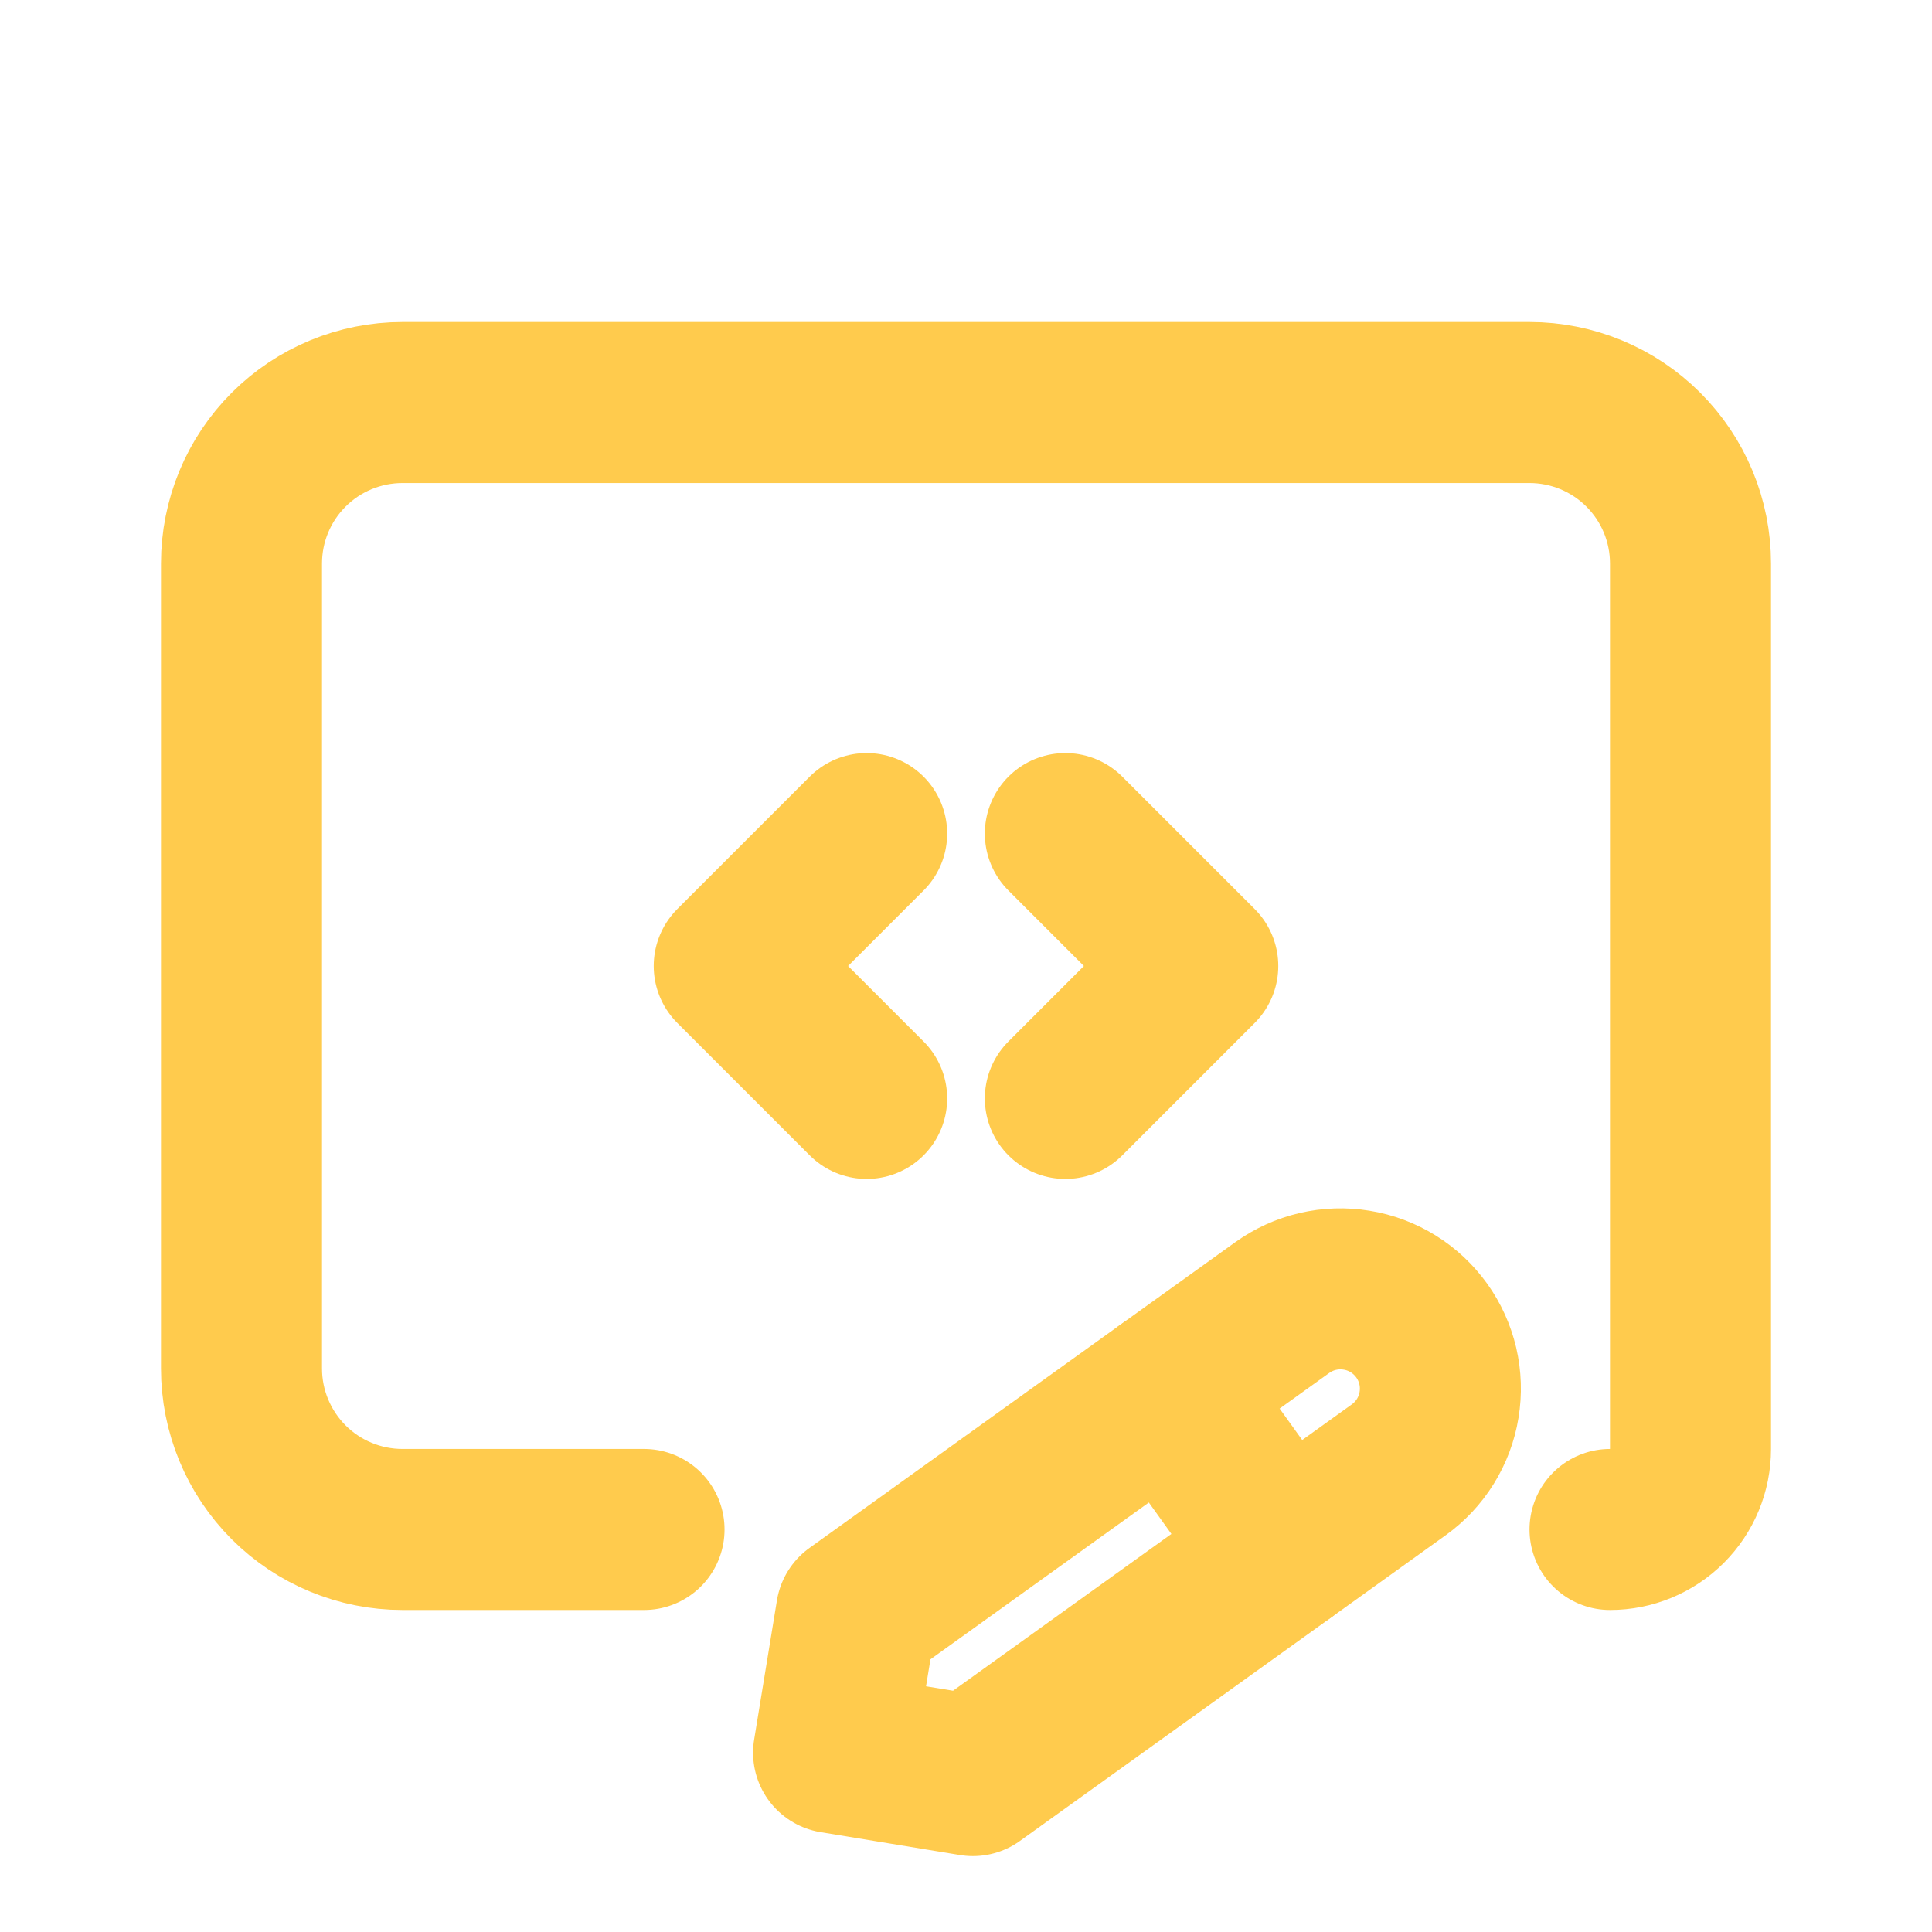
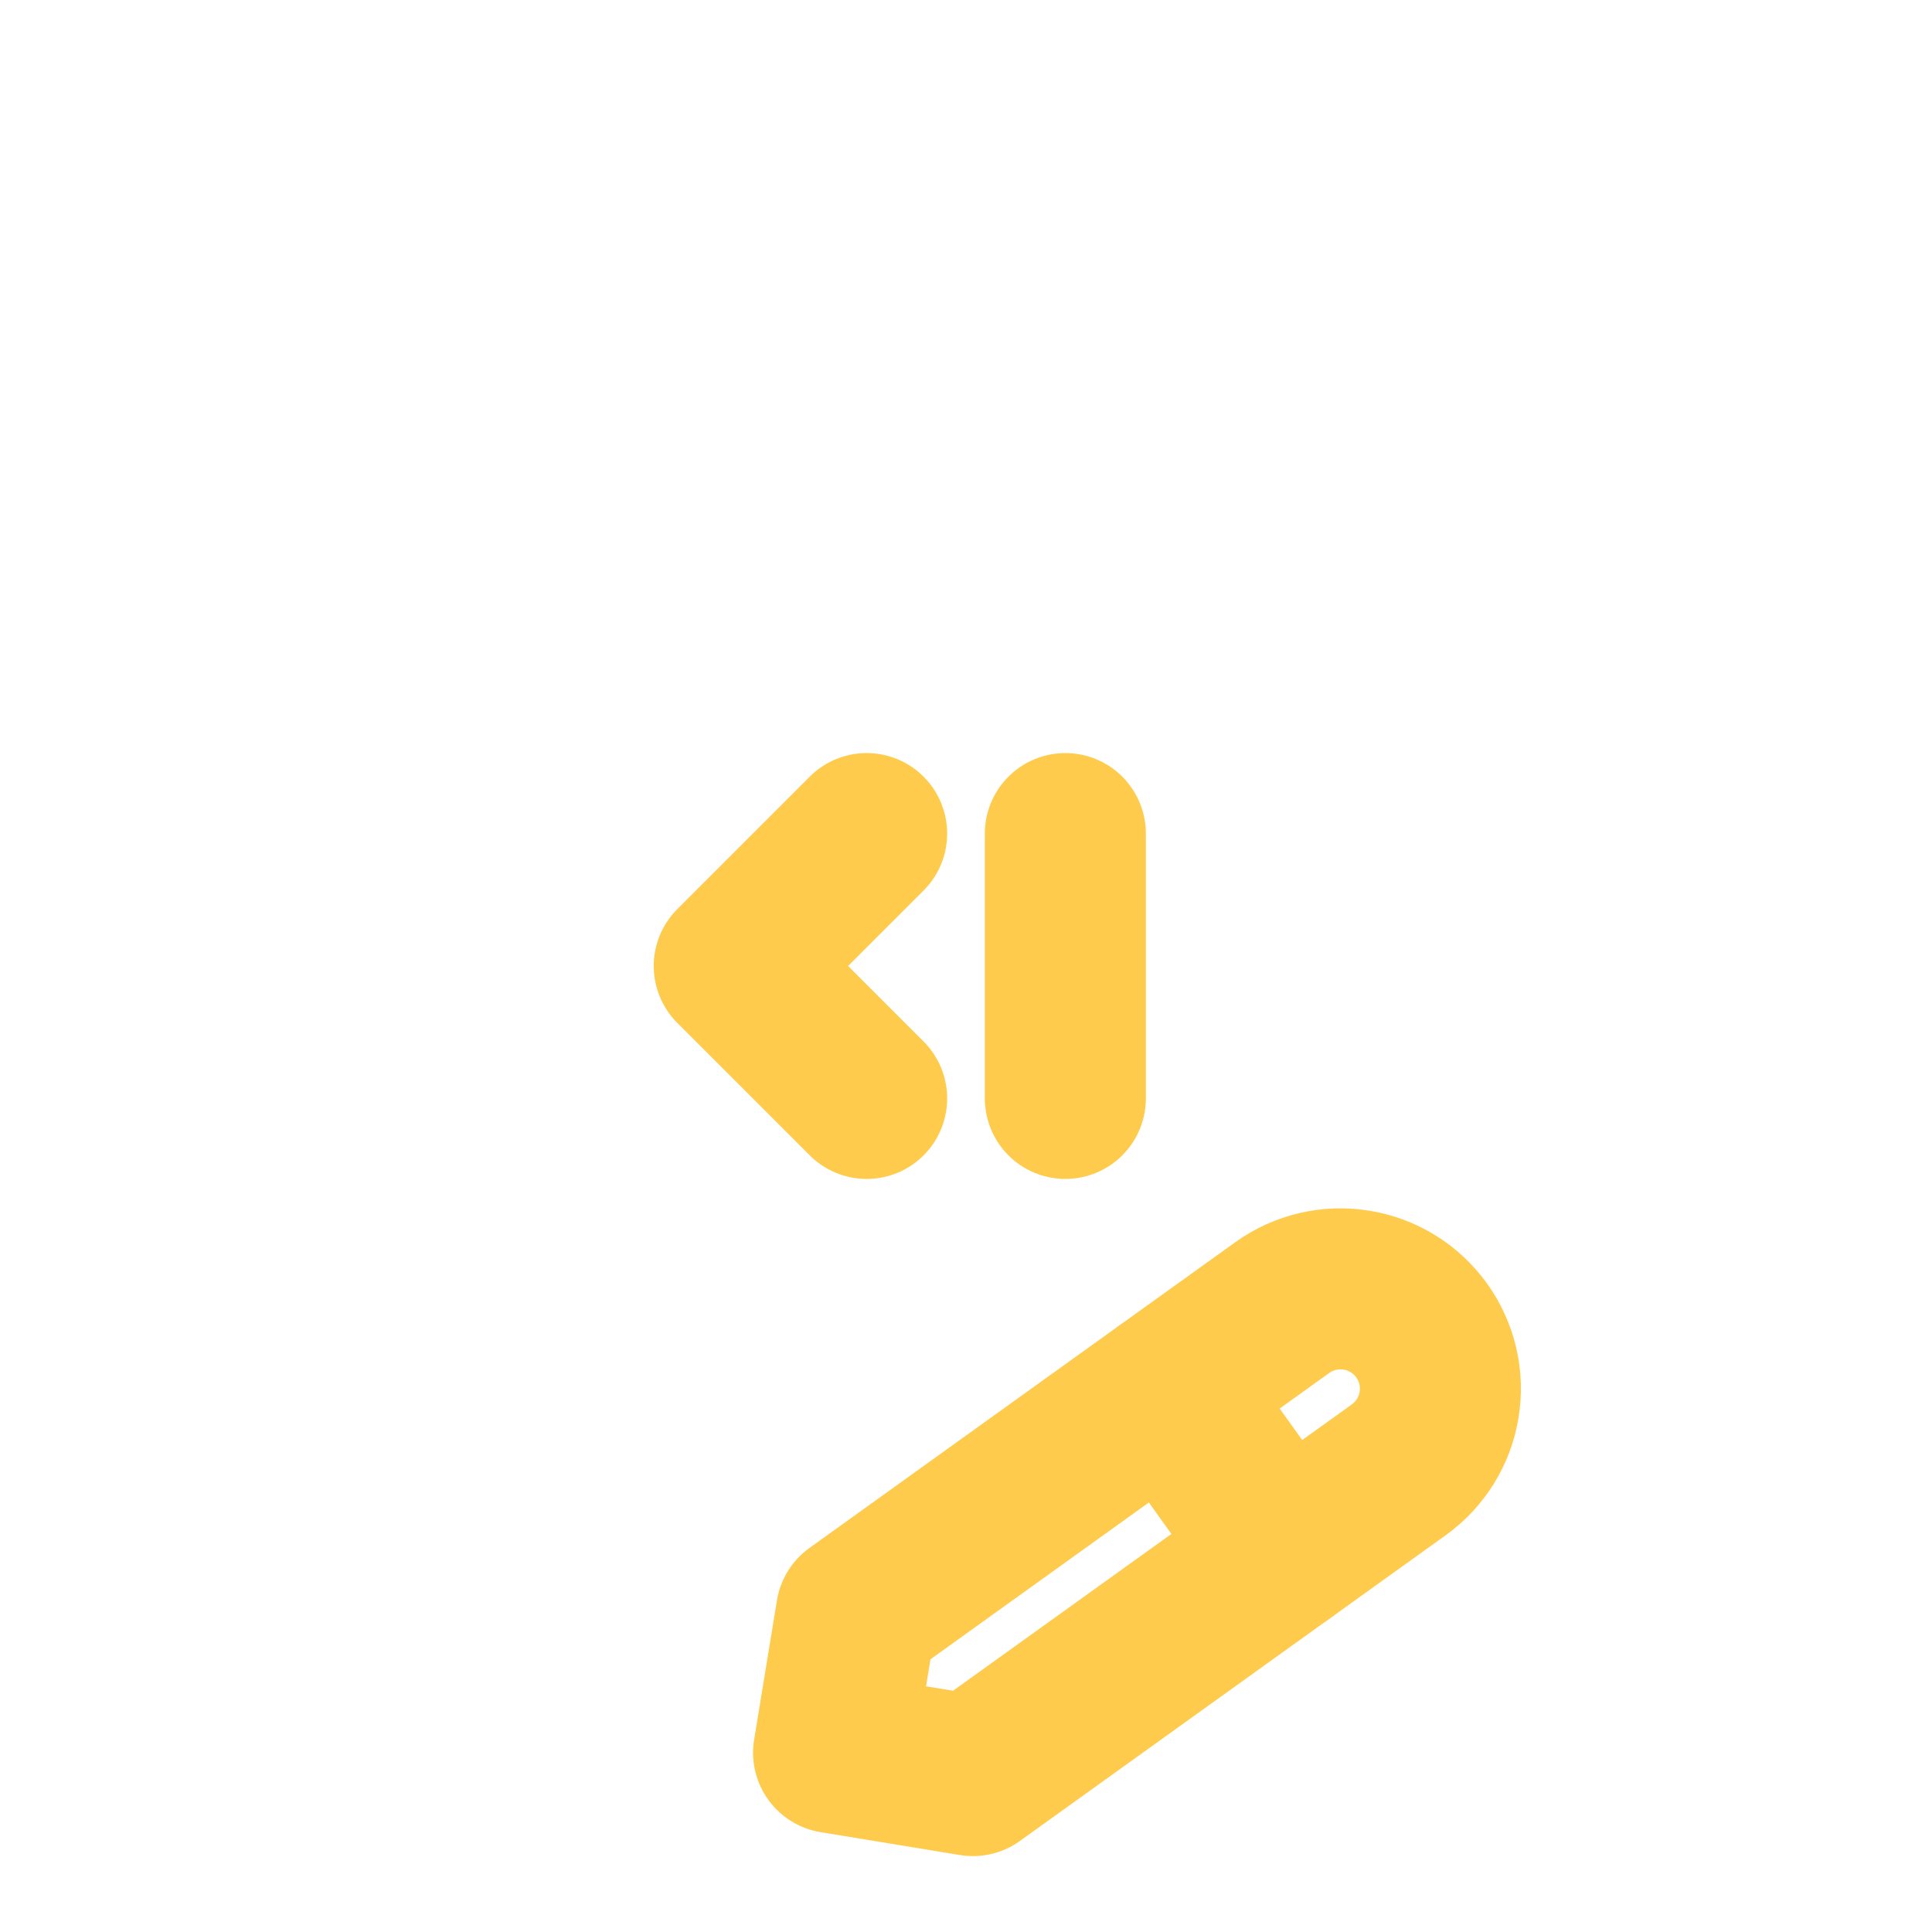
<svg xmlns="http://www.w3.org/2000/svg" width="26" height="26" viewBox="0 0 26 26" fill="none">
  <g clip-path="url(#clip0_4647_1492)">
-     <path d="M8.667 20.583H5.417C4.842 20.583 4.291 20.355 3.885 19.949C3.478 19.542 3.25 18.991 3.25 18.416V7.583C3.25 7.009 3.478 6.457 3.885 6.051C4.291 5.645 4.842 5.417 5.417 5.417H20.583C21.158 5.417 21.709 5.645 22.115 6.051C22.522 6.457 22.75 7.009 22.75 7.583V19.5C22.75 19.787 22.636 20.063 22.433 20.266C22.23 20.469 21.954 20.583 21.667 20.583" stroke="#FFCB4D" stroke-width="2.167" stroke-linecap="round" stroke-linejoin="round" />
-     <path d="M14.337 14.782L16.119 13L14.337 11.218" stroke="#FFCB4D" stroke-width="2.167" stroke-linecap="round" stroke-linejoin="round" />
+     <path d="M14.337 14.782L14.337 11.218" stroke="#FFCB4D" stroke-width="2.167" stroke-linecap="round" stroke-linejoin="round" />
    <path d="M11.663 11.218L9.881 13L11.663 14.782" stroke="#FFCB4D" stroke-width="2.167" stroke-linecap="round" stroke-linejoin="round" />
    <path d="M11.218 23.587L13.093 23.895L18.824 19.78C18.967 19.677 19.089 19.547 19.182 19.397C19.275 19.247 19.338 19.08 19.366 18.906C19.395 18.732 19.389 18.554 19.349 18.382C19.308 18.21 19.235 18.048 19.132 17.905C19.029 17.762 18.899 17.64 18.749 17.547C18.599 17.454 18.432 17.391 18.258 17.363C18.084 17.334 17.906 17.34 17.734 17.38C17.562 17.42 17.4 17.494 17.256 17.597L11.525 21.712L11.218 23.587Z" stroke="#FFCB4D" stroke-width="2.167" stroke-linecap="round" stroke-linejoin="round" />
    <path d="M15.709 18.708L17.276 20.891" stroke="#FFCB4D" stroke-width="2.167" stroke-linecap="round" stroke-linejoin="round" />
  </g>
  <defs>
    <clipPath id="clip0_4647_1492">
      <rect width="26" height="26" fill="white" />
    </clipPath>
  </defs>
</svg>